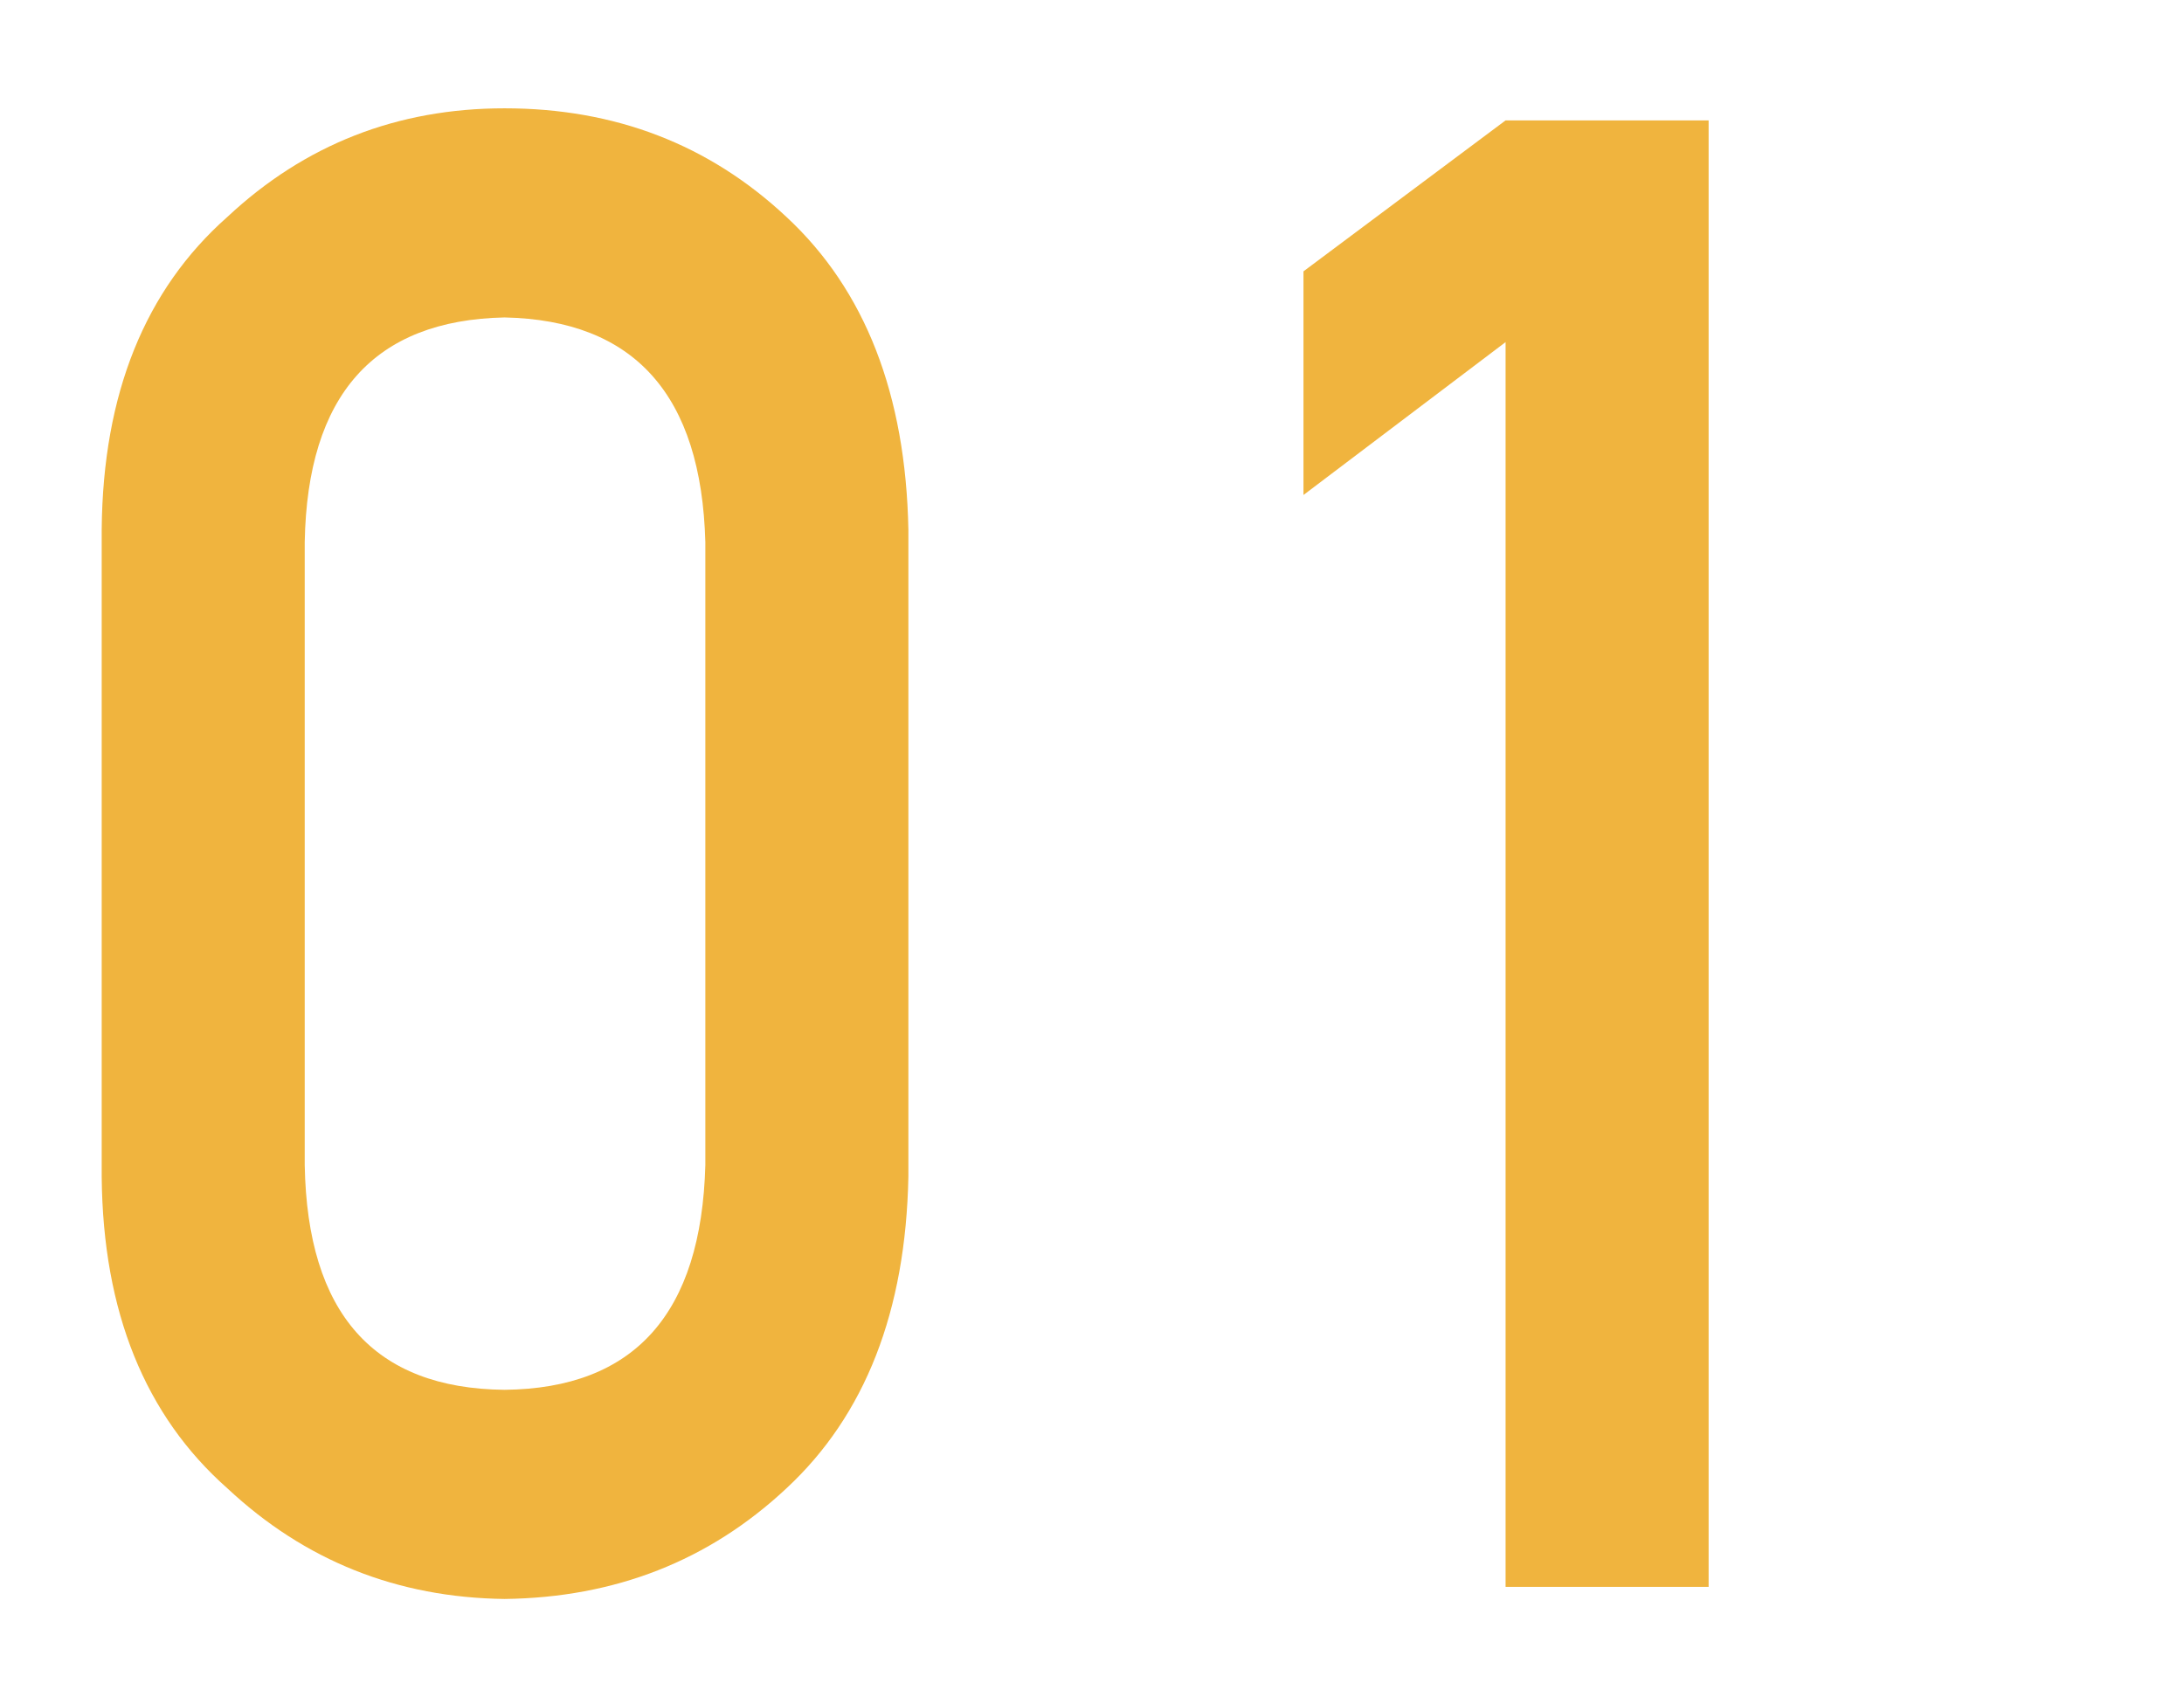
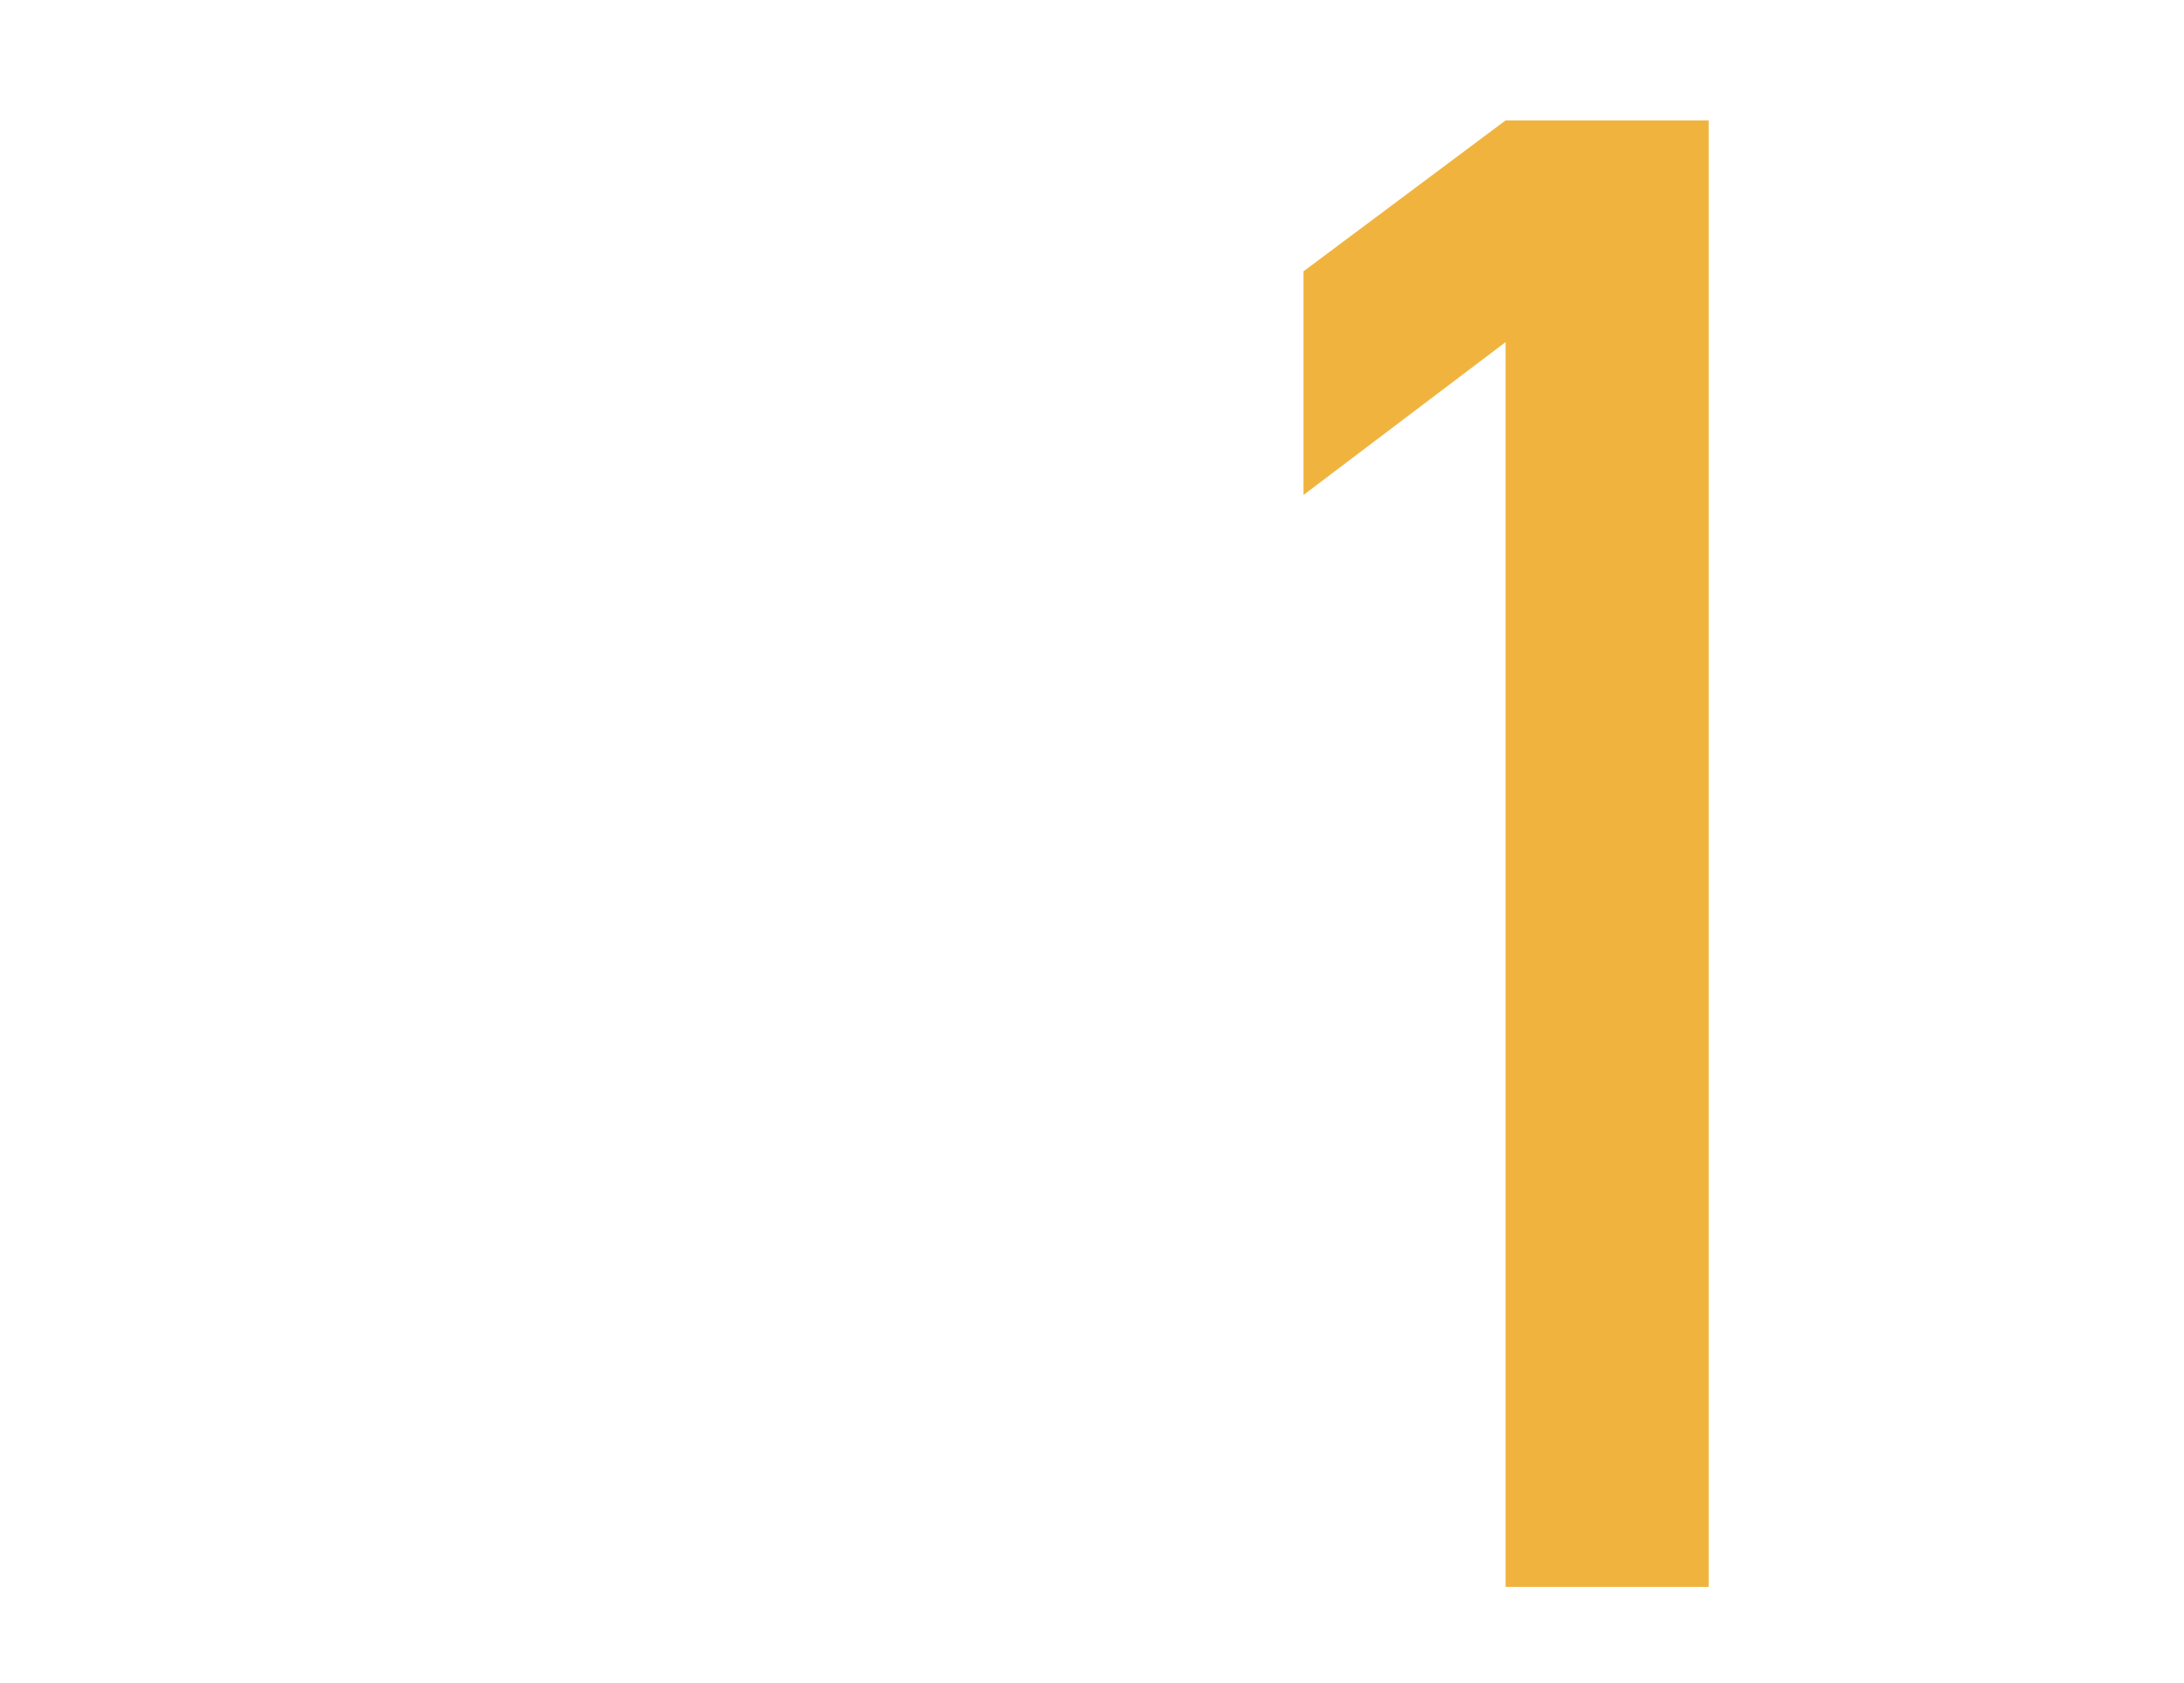
<svg xmlns="http://www.w3.org/2000/svg" version="1.0" x="0px" y="0px" width="116.415px" height="89.723px" viewBox="0 0 116.415 89.723" enable-background="new 0 0 116.415 89.723" xml:space="preserve">
  <g id="下地">
</g>
  <g id="レイヤー_1">
    <g>
      <g>
-         <path fill="#F0B43E" d="M5.421,28.209c0.068-7.21,2.305-12.761,6.708-16.652c4.124-3.854,9.046-5.782,14.766-5.782     c5.892,0,10.901,1.93,15.026,5.792c4.194,3.897,6.36,9.457,6.499,16.678v34.483c-0.139,7.186-2.305,12.728-6.499,16.625     c-4.125,3.861-9.134,5.827-15.026,5.899c-5.72-0.072-10.642-2.035-14.766-5.89c-4.403-3.891-6.639-9.424-6.708-16.599V28.209z      M37.597,28.908c-0.209-7.845-3.776-11.839-10.703-11.983c-6.962,0.144-10.512,4.139-10.651,11.983v33.21     c0.139,7.917,3.689,11.912,10.651,11.983c6.926-0.071,10.493-4.066,10.703-11.983V28.908z" />
        <path fill="#F0B43E" d="M80.253,18.24l-10.773,8.151V14.467l10.773-8.048h10.823v78.189H80.253V18.24z" />
      </g>
    </g>
  </g>
  <g id="もじ">
</g>
  <g id="エス">
</g>
</svg>